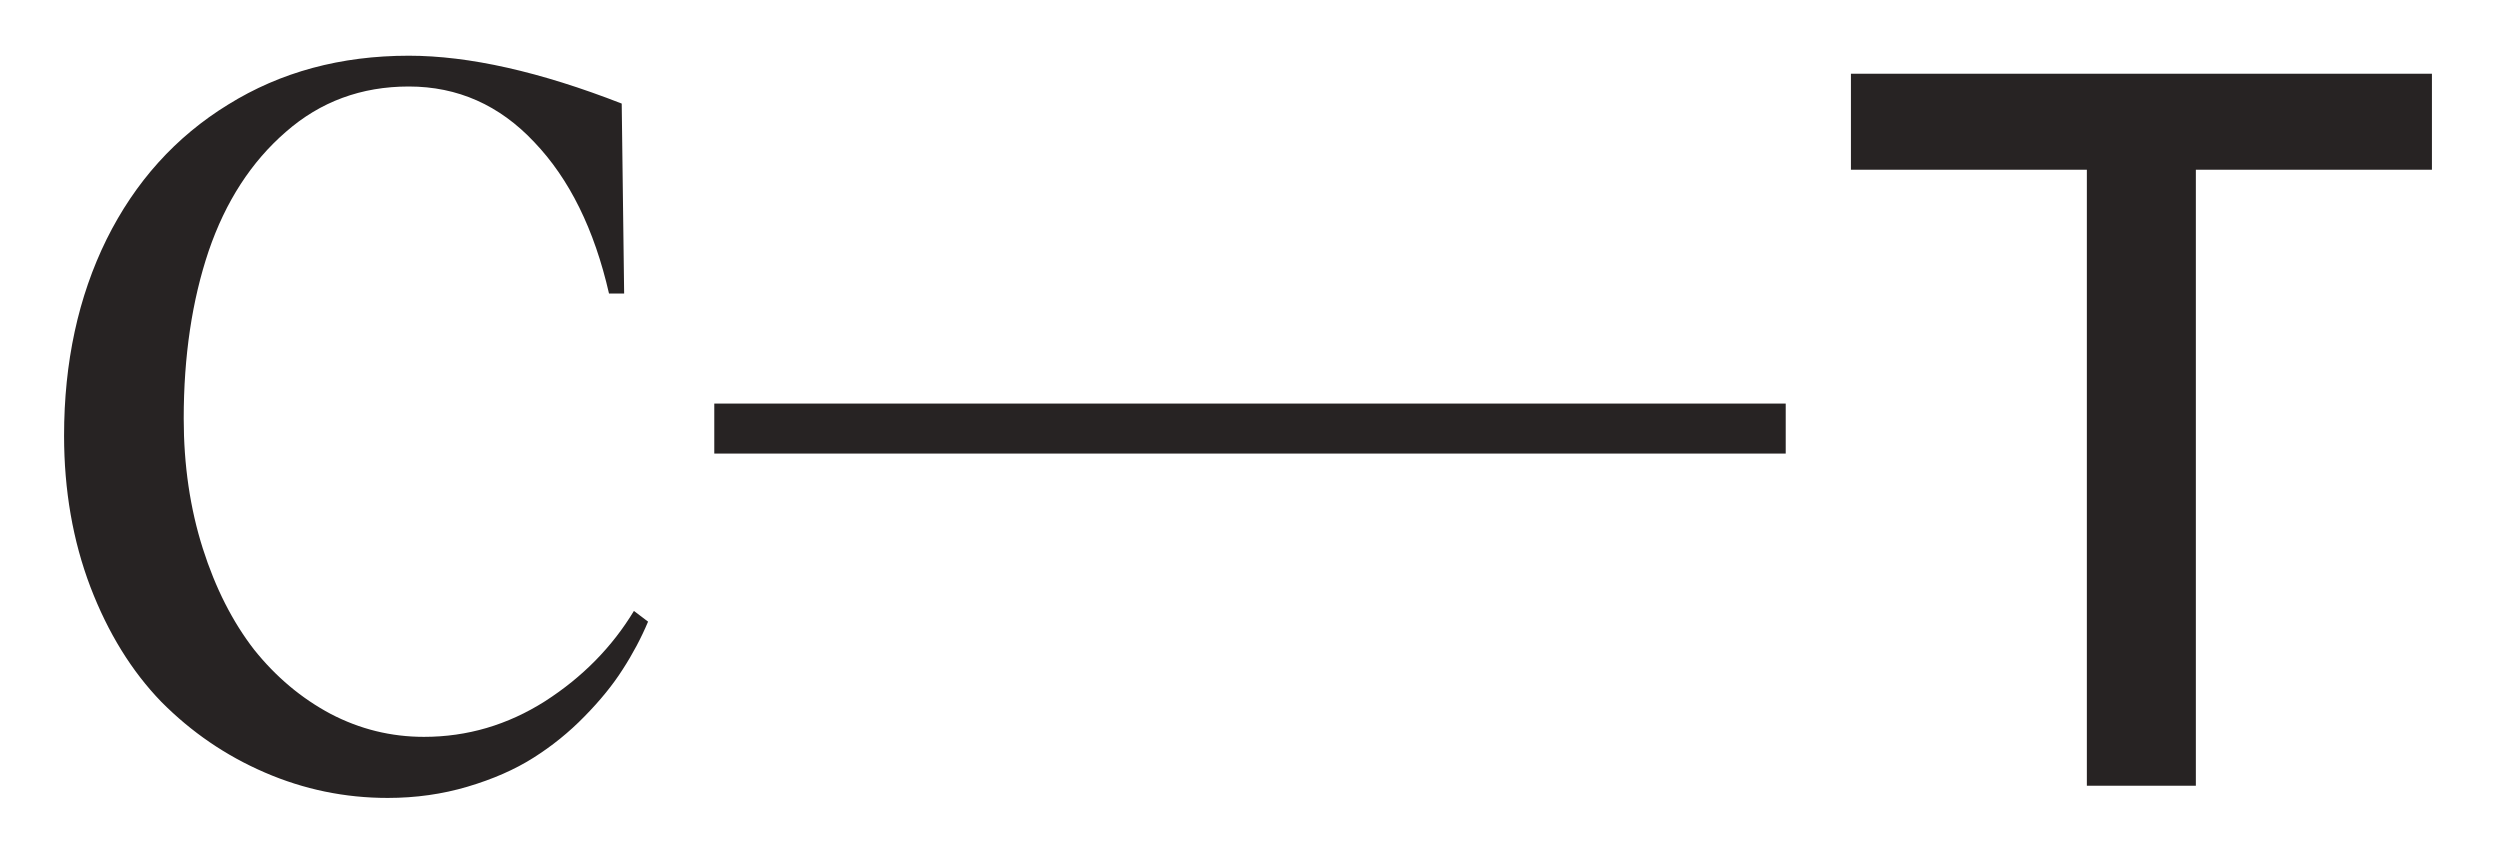
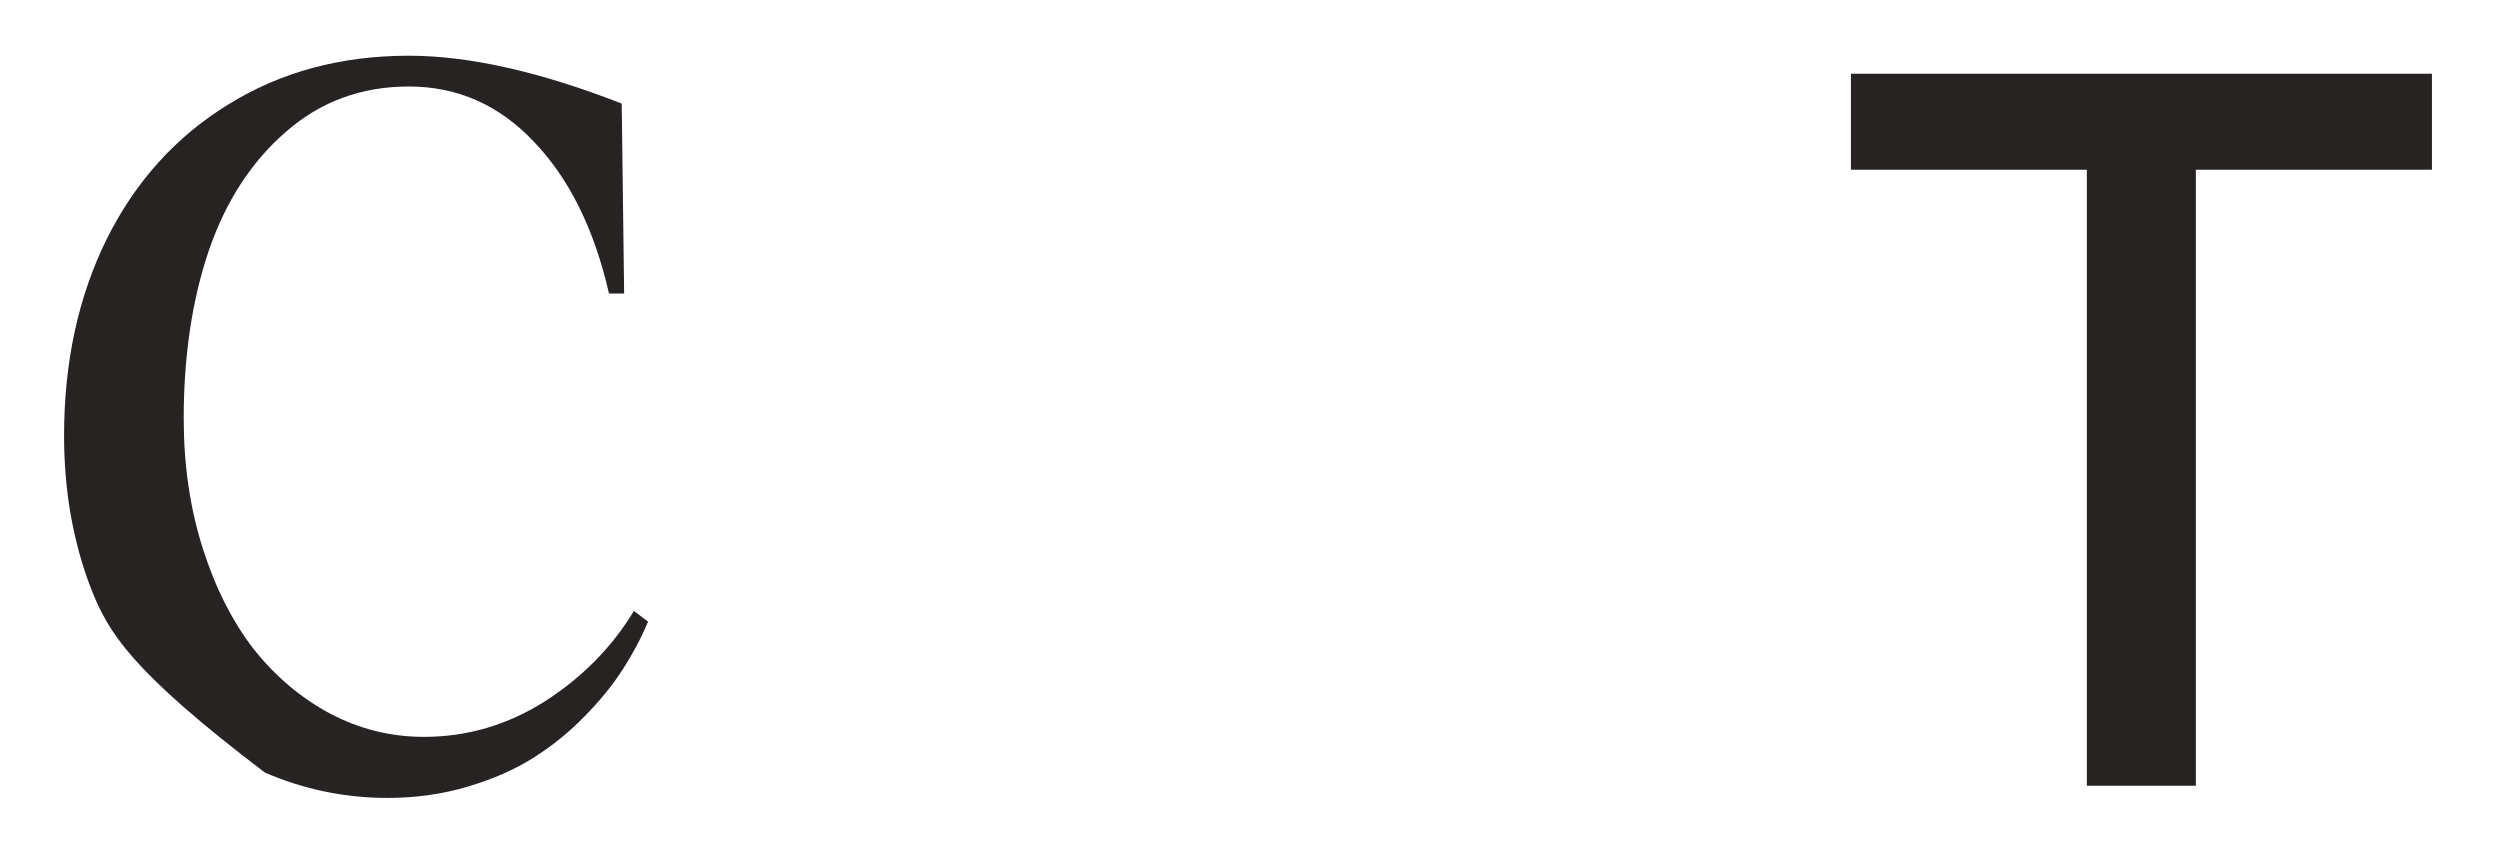
<svg xmlns="http://www.w3.org/2000/svg" fill="none" viewBox="0 0 35 12" height="12" width="35">
-   <path fill="#272323" d="M5.429 11.171C4.828 11.171 4.254 11.052 3.707 10.815C3.16 10.579 2.677 10.248 2.257 9.824C1.843 9.396 1.512 8.86 1.266 8.218C1.02 7.571 0.897 6.864 0.897 6.099C0.897 5.073 1.095 4.157 1.492 3.351C1.893 2.544 2.46 1.915 3.194 1.464C3.928 1.008 4.771 0.78 5.723 0.78C6.566 0.78 7.56 1.004 8.704 1.45L8.738 4.109H8.526C8.321 3.212 7.972 2.505 7.48 1.99C6.993 1.471 6.407 1.211 5.723 1.211C5.058 1.211 4.484 1.423 4.001 1.847C3.518 2.266 3.158 2.822 2.921 3.515C2.688 4.207 2.572 4.989 2.572 5.859C2.572 6.511 2.661 7.117 2.839 7.678C3.016 8.234 3.256 8.705 3.556 9.093C3.862 9.476 4.219 9.776 4.63 9.995C5.04 10.209 5.475 10.316 5.935 10.316C6.541 10.316 7.106 10.15 7.631 9.817C8.155 9.48 8.569 9.059 8.875 8.553L9.073 8.703C8.977 8.931 8.859 9.154 8.717 9.373C8.581 9.587 8.403 9.806 8.184 10.029C7.966 10.253 7.726 10.446 7.466 10.61C7.207 10.774 6.899 10.909 6.544 11.014C6.193 11.118 5.821 11.171 5.429 11.171ZM25.913 1.032H34.047V2.376H30.742V11H29.216V2.376H25.913V1.032Z" />
-   <path stroke-width="0.7" stroke="#272323" d="M10 6H25" />
+   <path fill="#272323" d="M5.429 11.171C4.828 11.171 4.254 11.052 3.707 10.815C1.843 9.396 1.512 8.86 1.266 8.218C1.02 7.571 0.897 6.864 0.897 6.099C0.897 5.073 1.095 4.157 1.492 3.351C1.893 2.544 2.46 1.915 3.194 1.464C3.928 1.008 4.771 0.78 5.723 0.78C6.566 0.78 7.56 1.004 8.704 1.45L8.738 4.109H8.526C8.321 3.212 7.972 2.505 7.48 1.99C6.993 1.471 6.407 1.211 5.723 1.211C5.058 1.211 4.484 1.423 4.001 1.847C3.518 2.266 3.158 2.822 2.921 3.515C2.688 4.207 2.572 4.989 2.572 5.859C2.572 6.511 2.661 7.117 2.839 7.678C3.016 8.234 3.256 8.705 3.556 9.093C3.862 9.476 4.219 9.776 4.63 9.995C5.04 10.209 5.475 10.316 5.935 10.316C6.541 10.316 7.106 10.15 7.631 9.817C8.155 9.48 8.569 9.059 8.875 8.553L9.073 8.703C8.977 8.931 8.859 9.154 8.717 9.373C8.581 9.587 8.403 9.806 8.184 10.029C7.966 10.253 7.726 10.446 7.466 10.61C7.207 10.774 6.899 10.909 6.544 11.014C6.193 11.118 5.821 11.171 5.429 11.171ZM25.913 1.032H34.047V2.376H30.742V11H29.216V2.376H25.913V1.032Z" />
</svg>